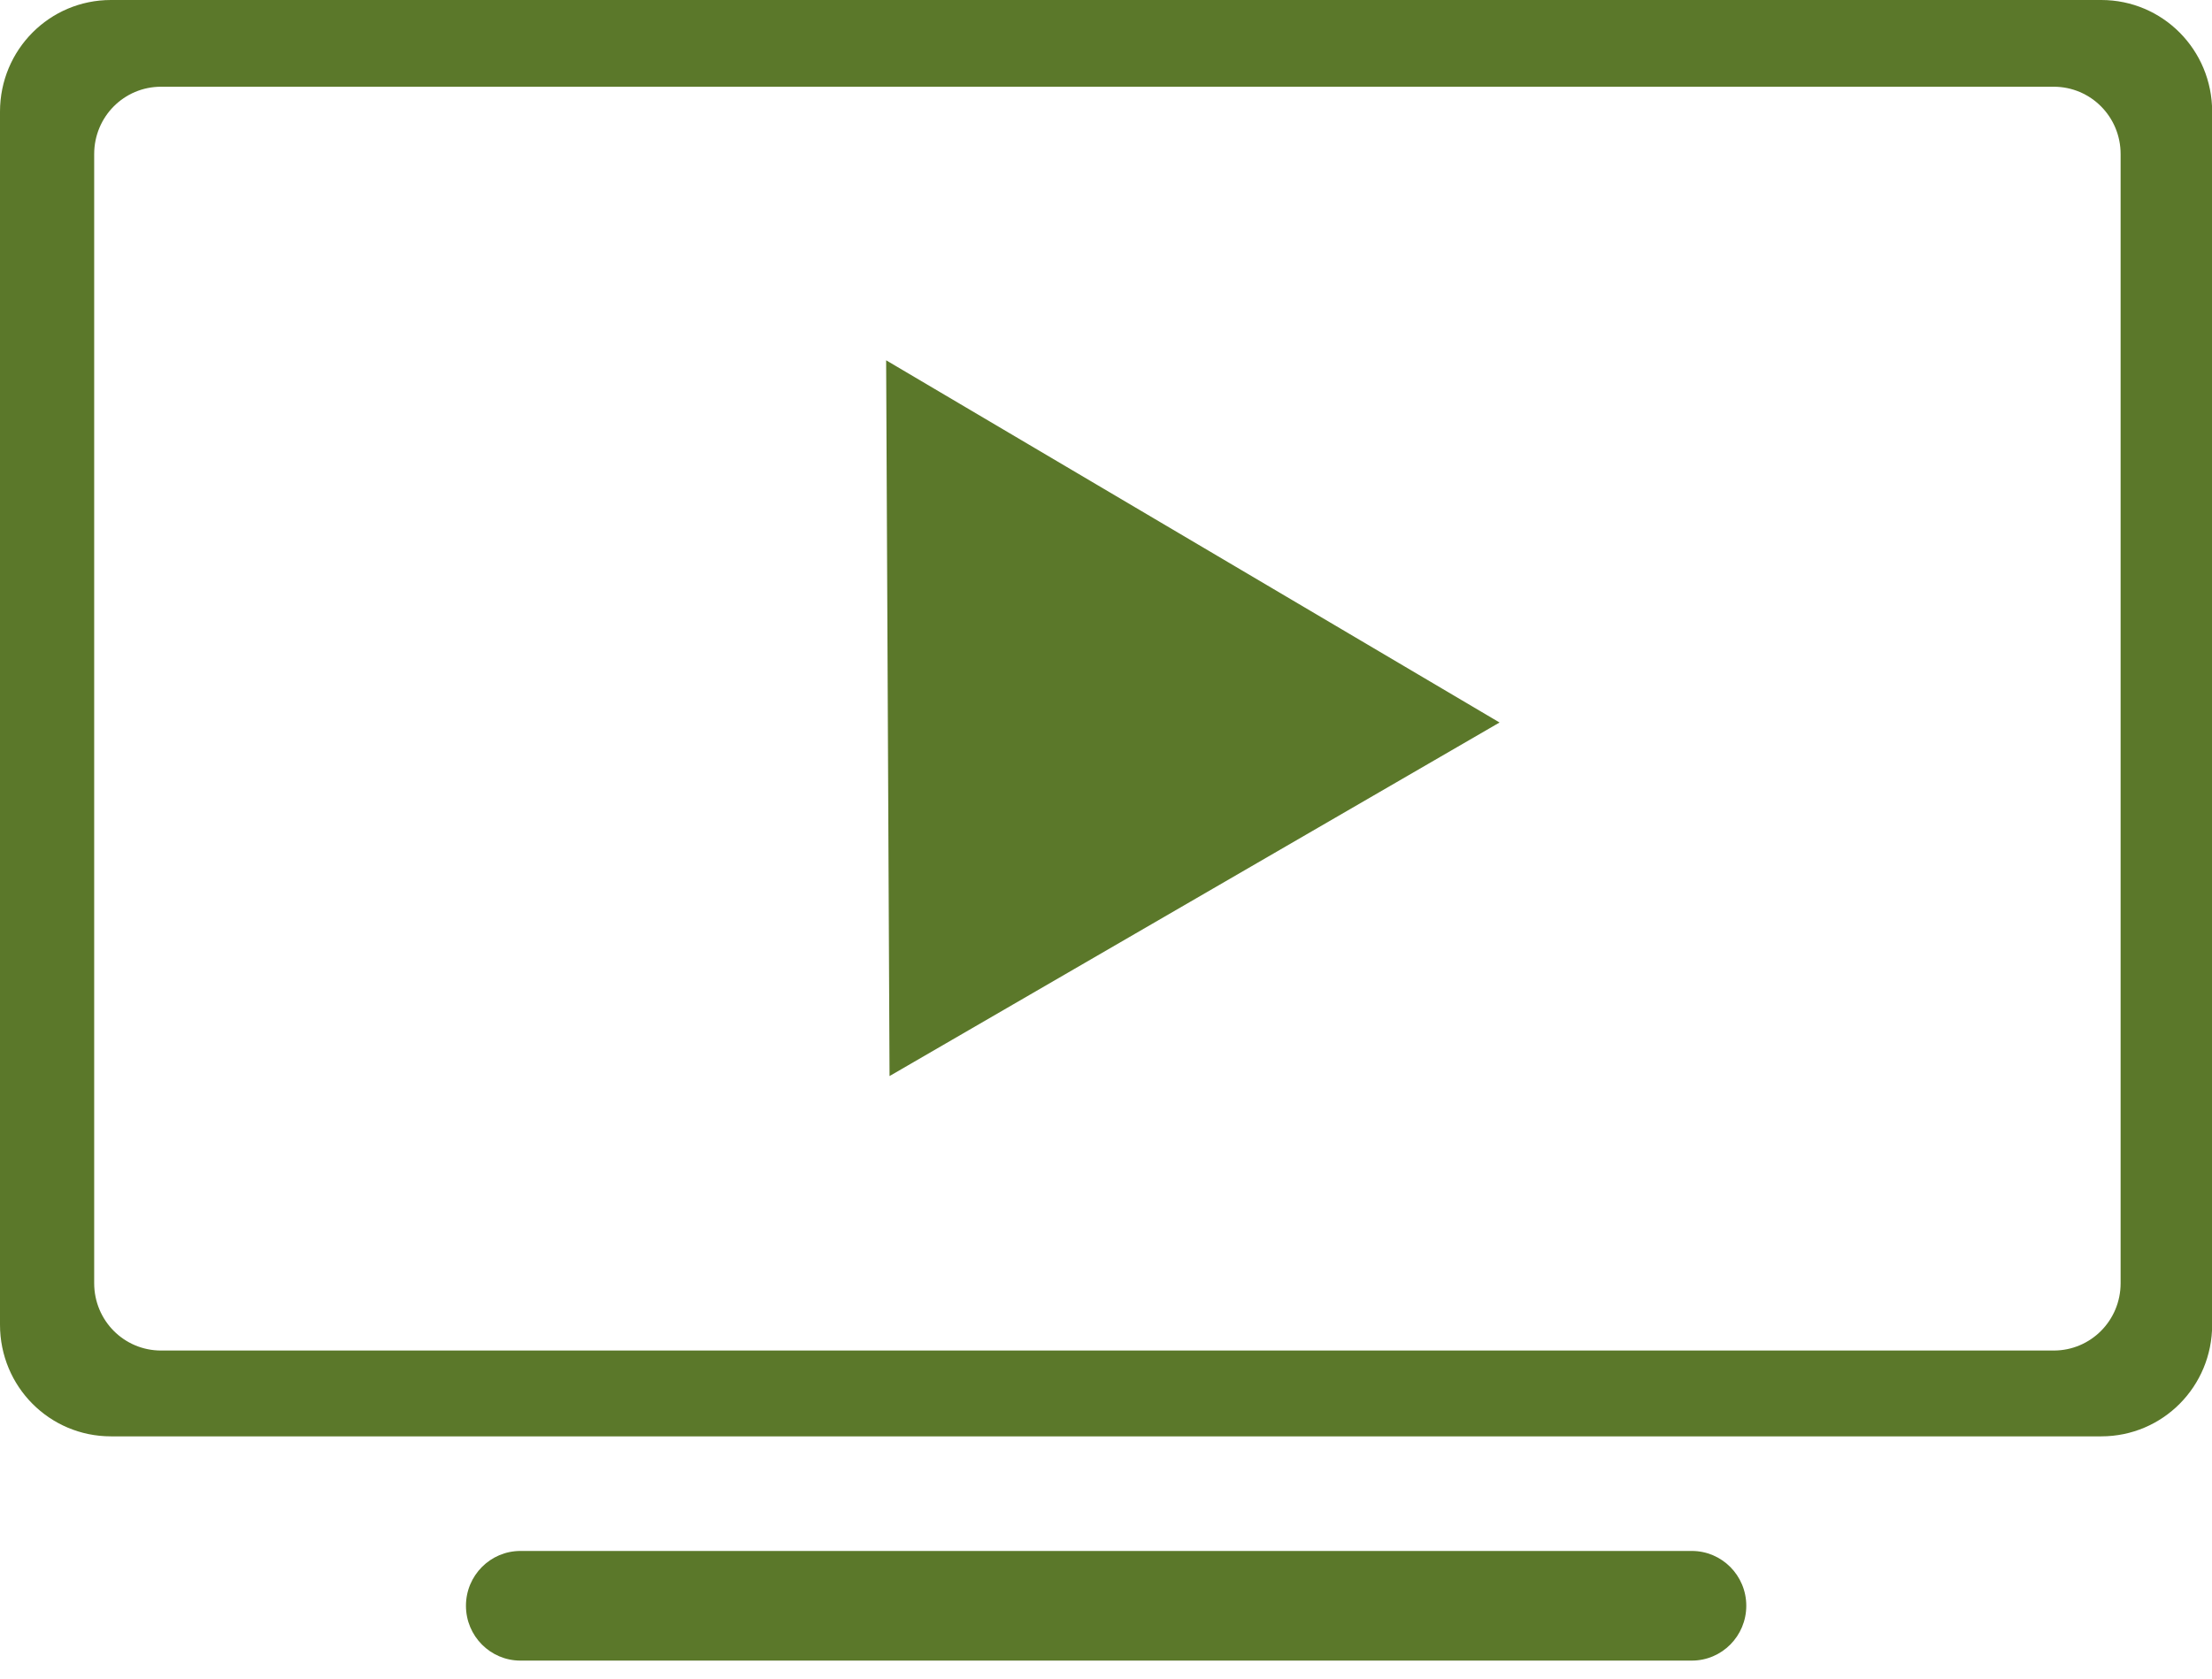
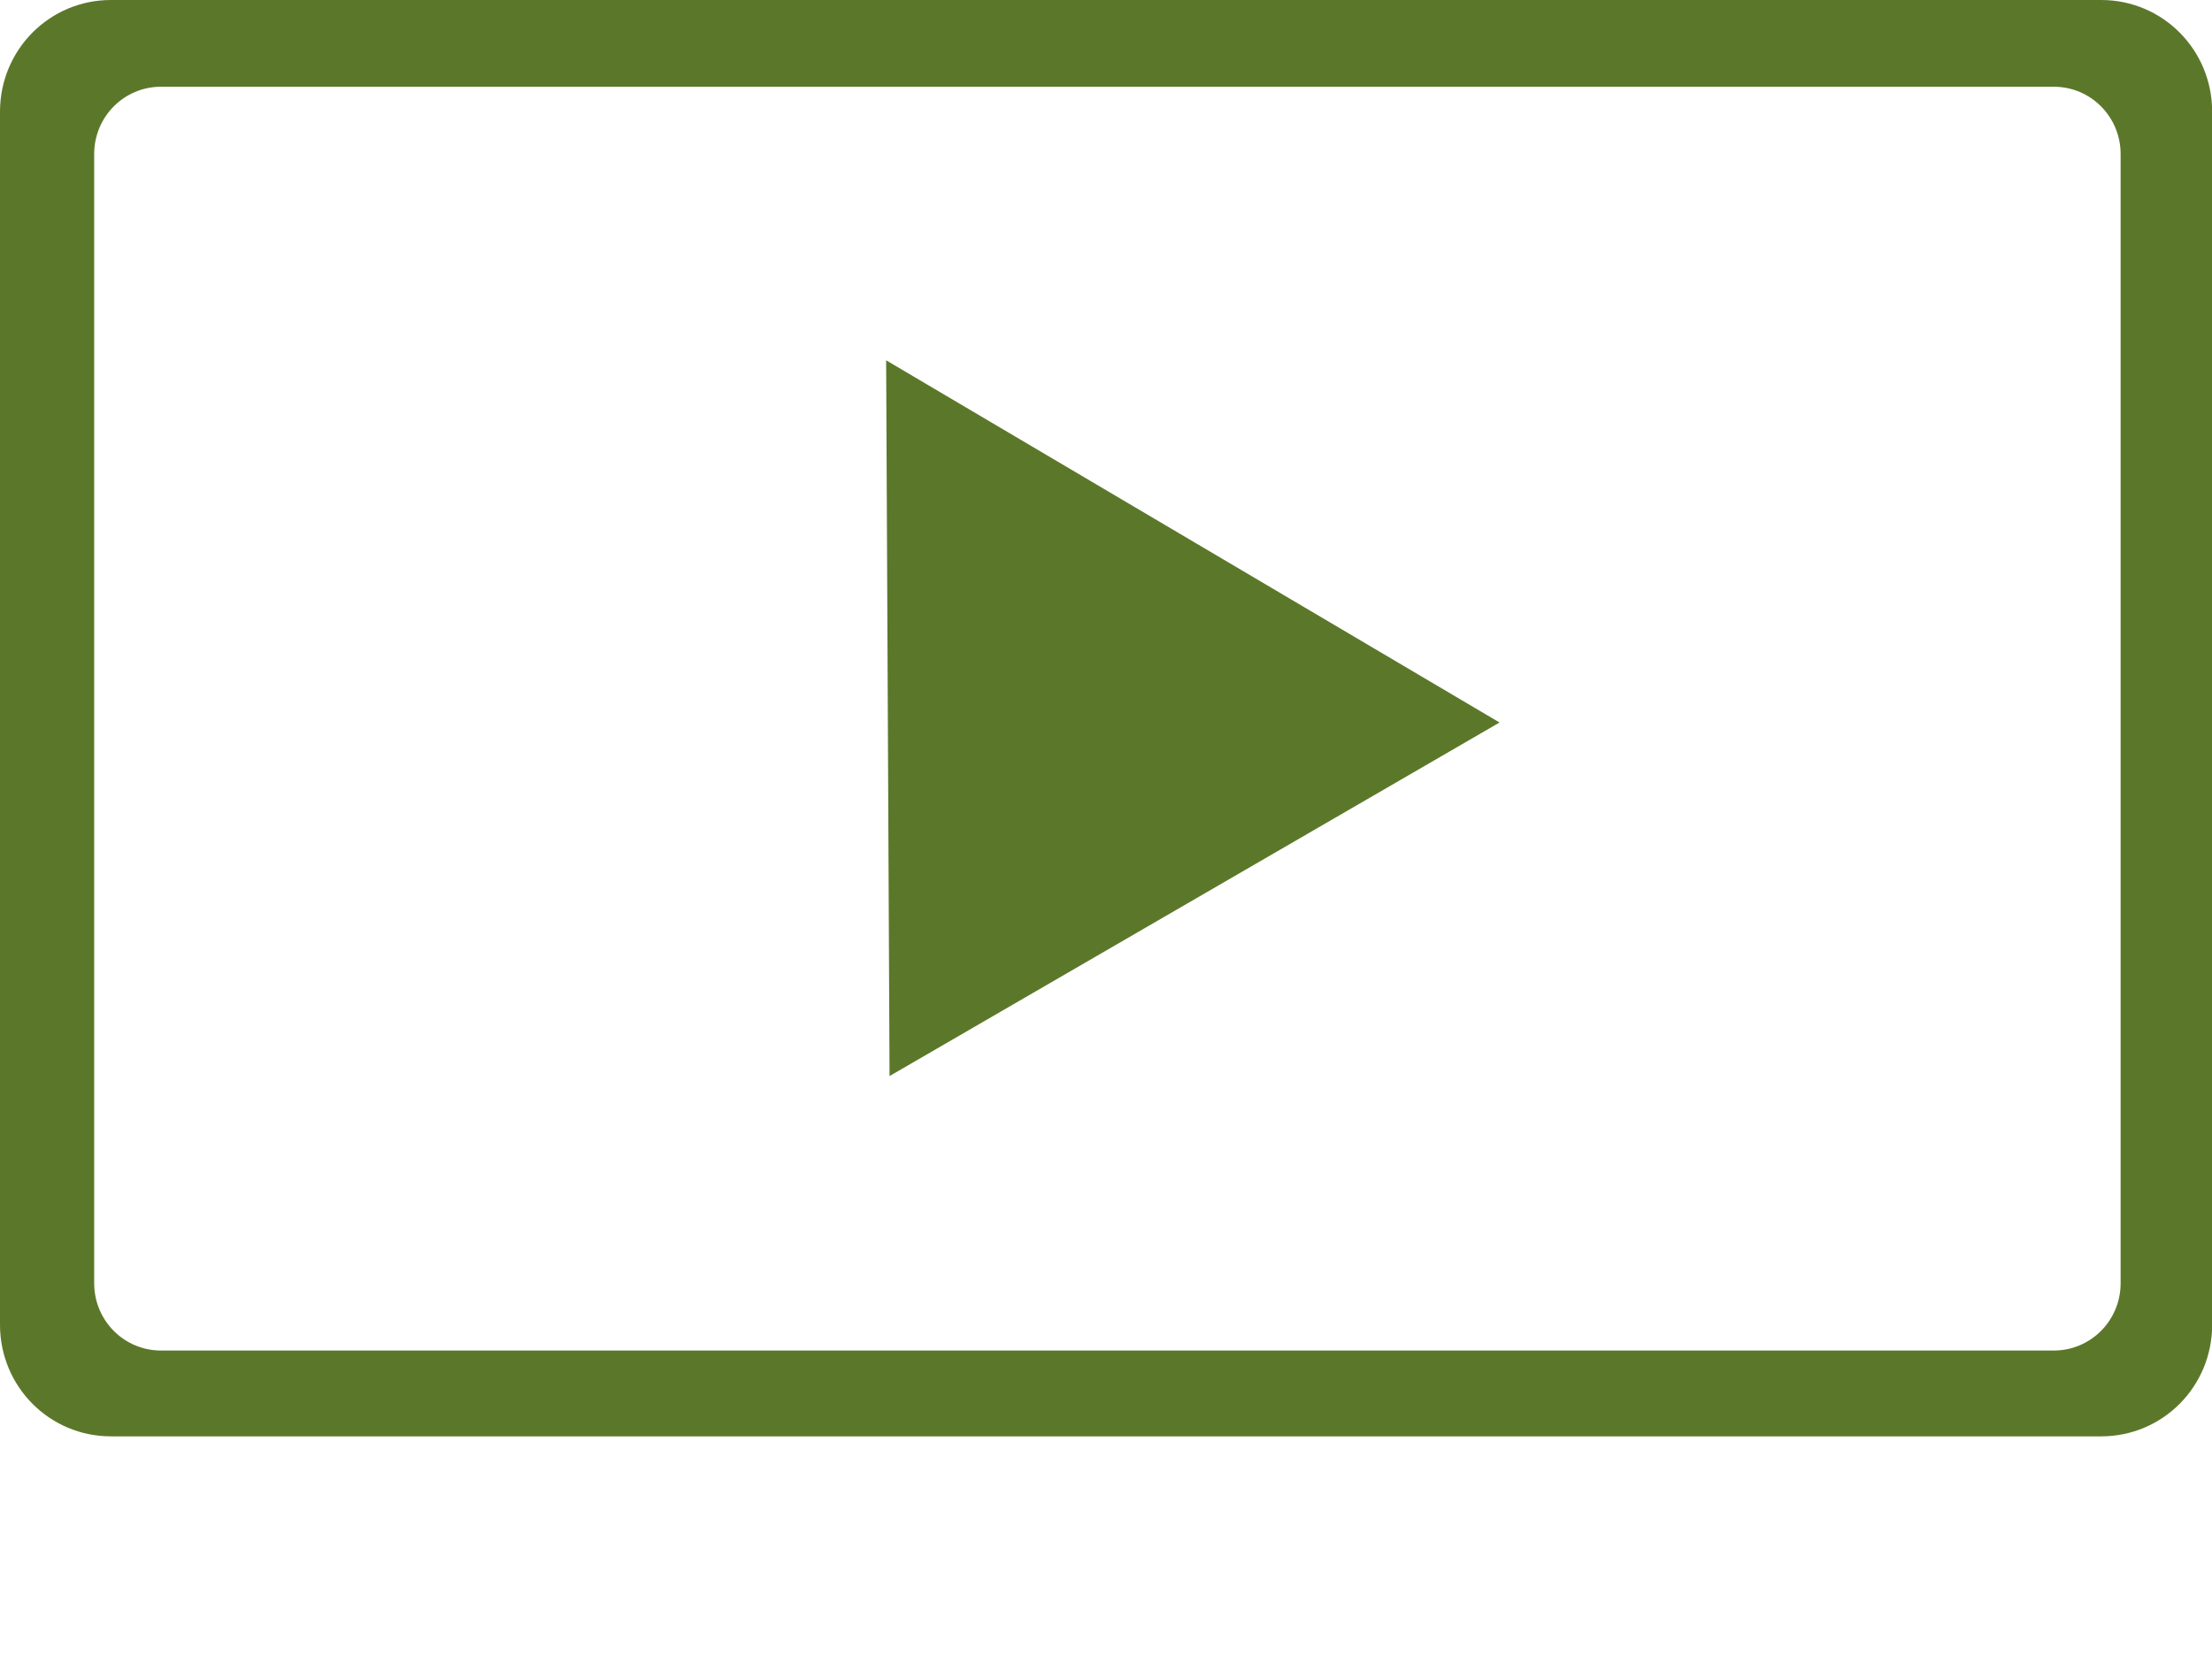
<svg xmlns="http://www.w3.org/2000/svg" width="83" height="63" viewBox="0 0 83 63" fill="none">
  <path d="M4.163 0C1.857 0 0 1.87 0 4.192V49.717C0 52.039 1.857 53.907 4.163 53.907H78.844C81.15 53.907 83.006 52.039 83.006 49.717V4.192C83.006 1.87 81.15 0 78.844 0H4.163ZM6.044 3.255H77.061C78.451 3.255 79.571 4.382 79.571 5.783V48.159C79.571 49.559 78.451 50.686 77.061 50.686H6.044C4.653 50.686 3.534 49.559 3.534 48.159V5.783C3.534 4.382 4.653 3.255 6.044 3.255Z" fill="#5B782A" />
  <path d="M33.25 13.522L56.267 27.116L33.378 40.385L33.25 13.522Z" fill="#5B782A" />
-   <path d="M63.481 58.208H19.528C18.399 58.208 17.484 59.129 17.484 60.265C17.484 61.402 18.399 62.323 19.528 62.323H63.481C64.61 62.323 65.525 61.402 65.525 60.265C65.525 59.129 64.61 58.208 63.481 58.208Z" fill="#5B782A" />
</svg>